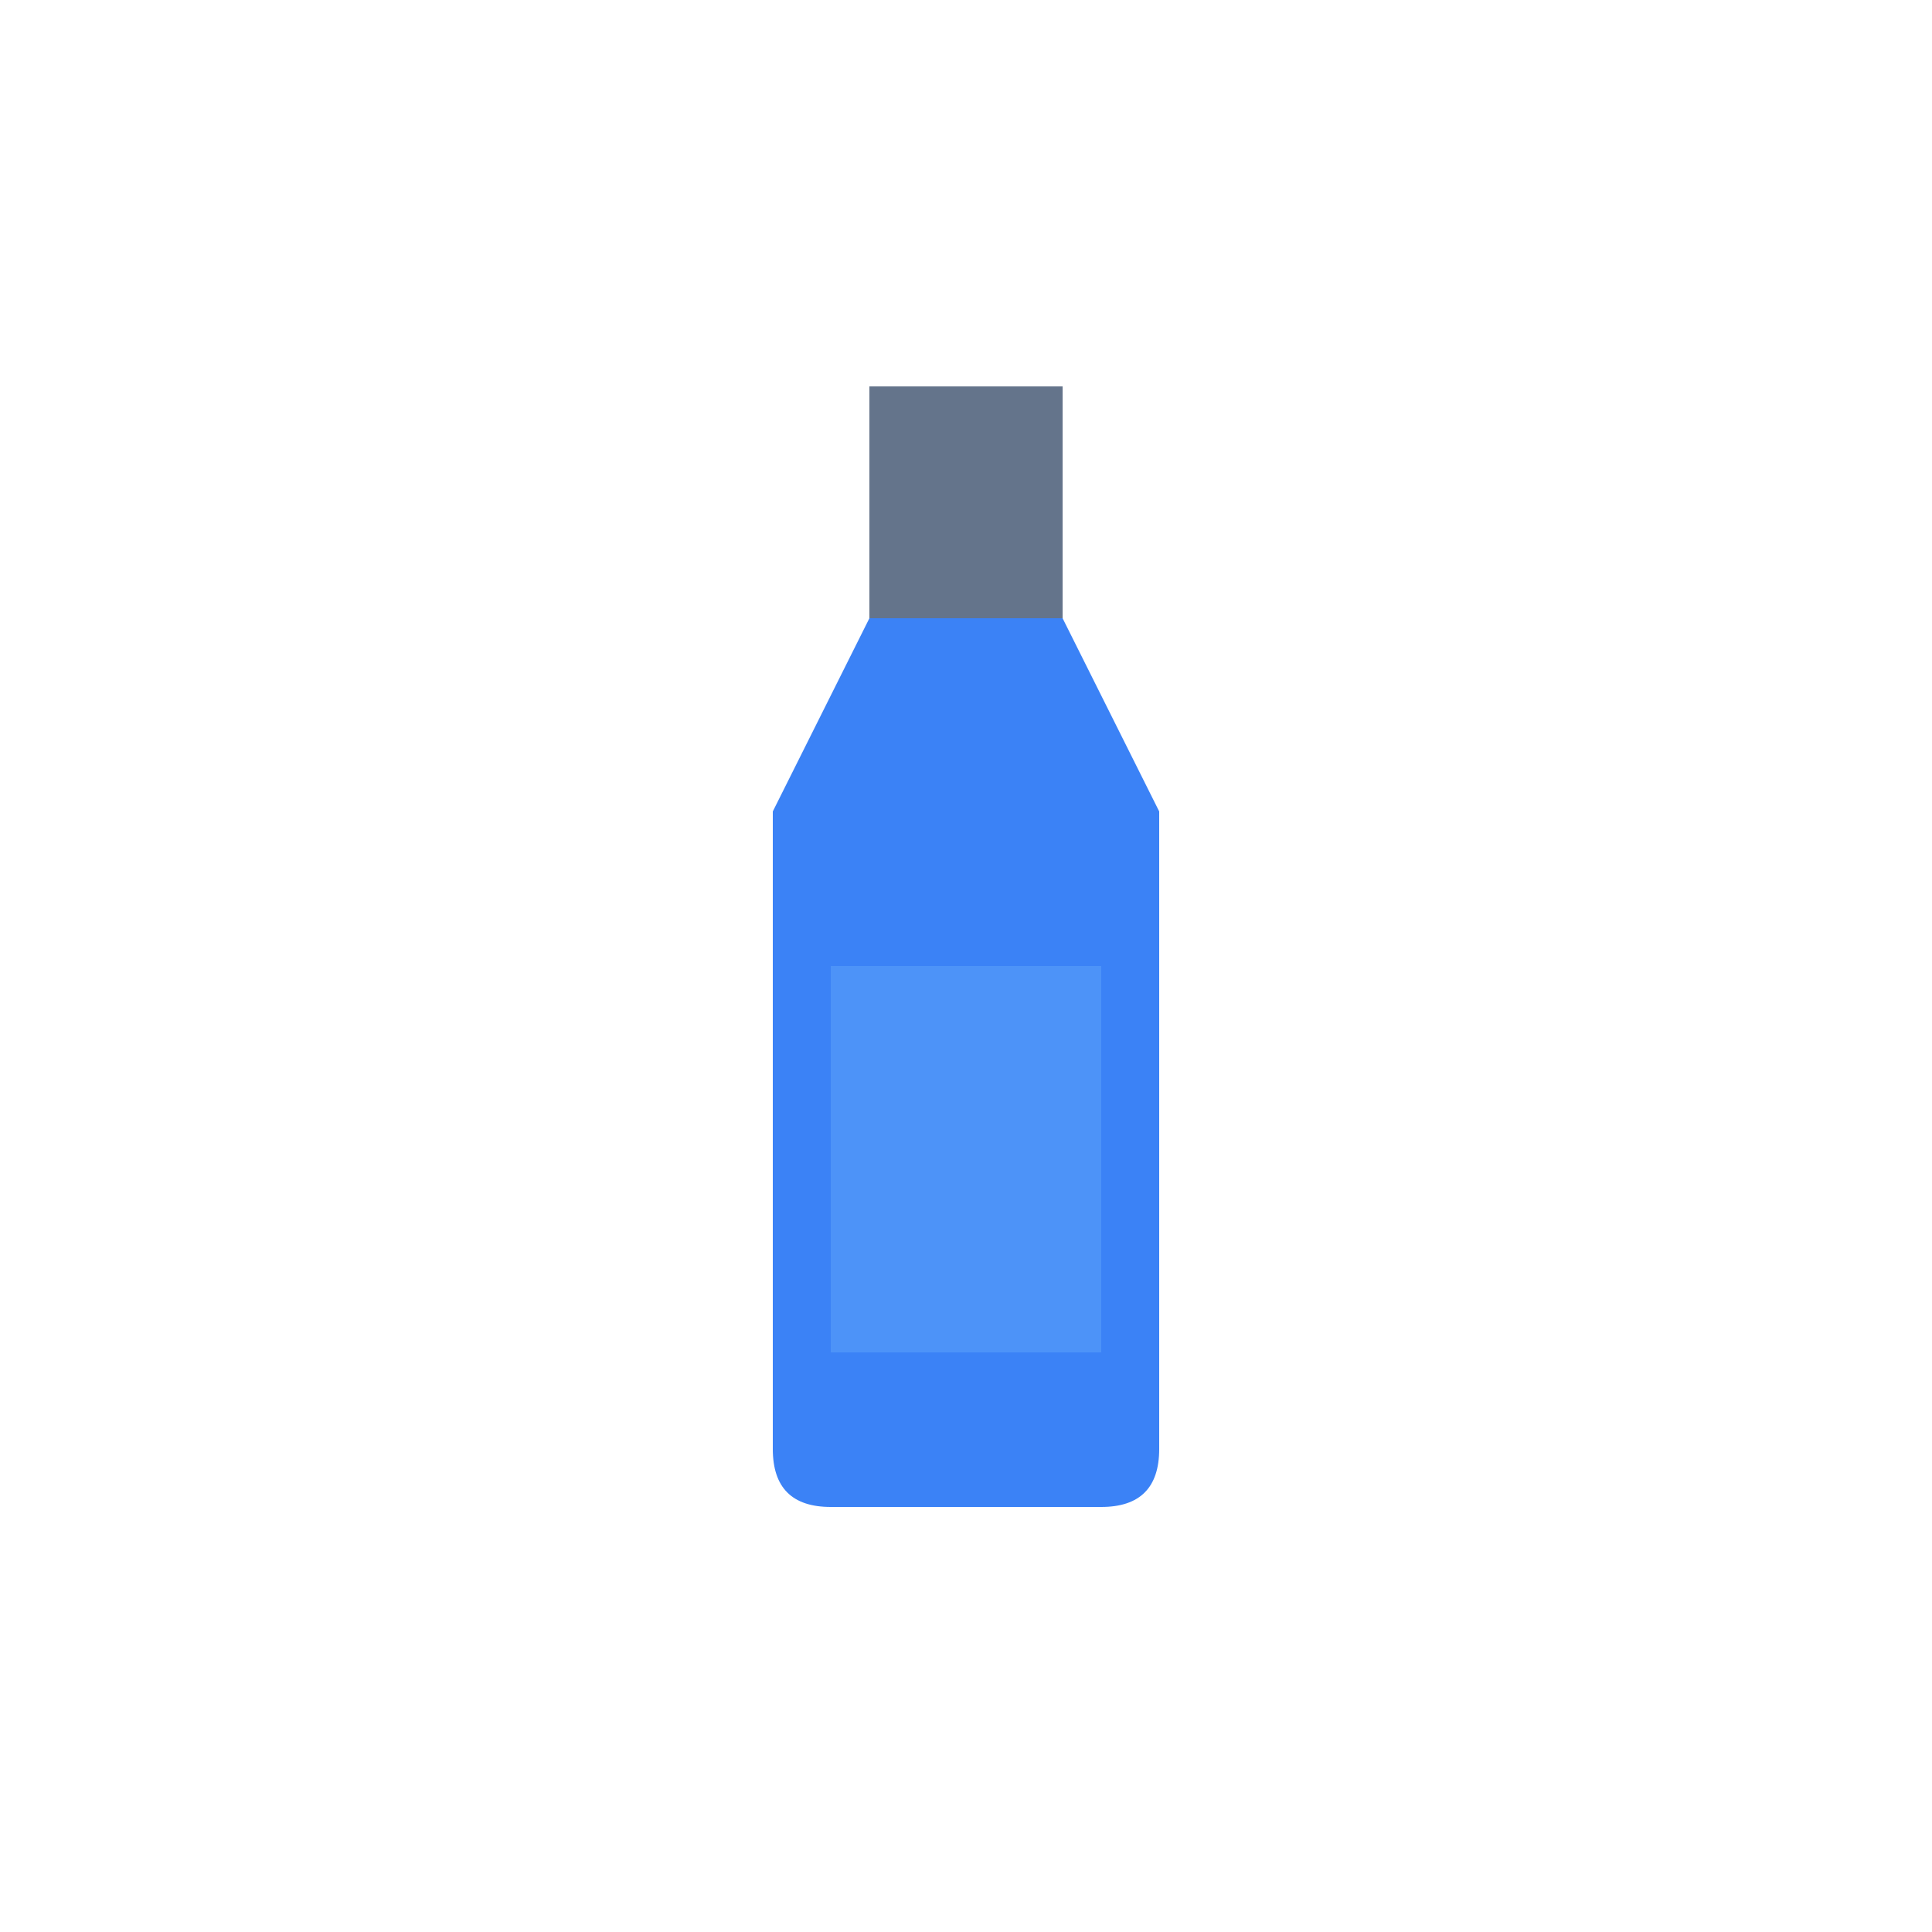
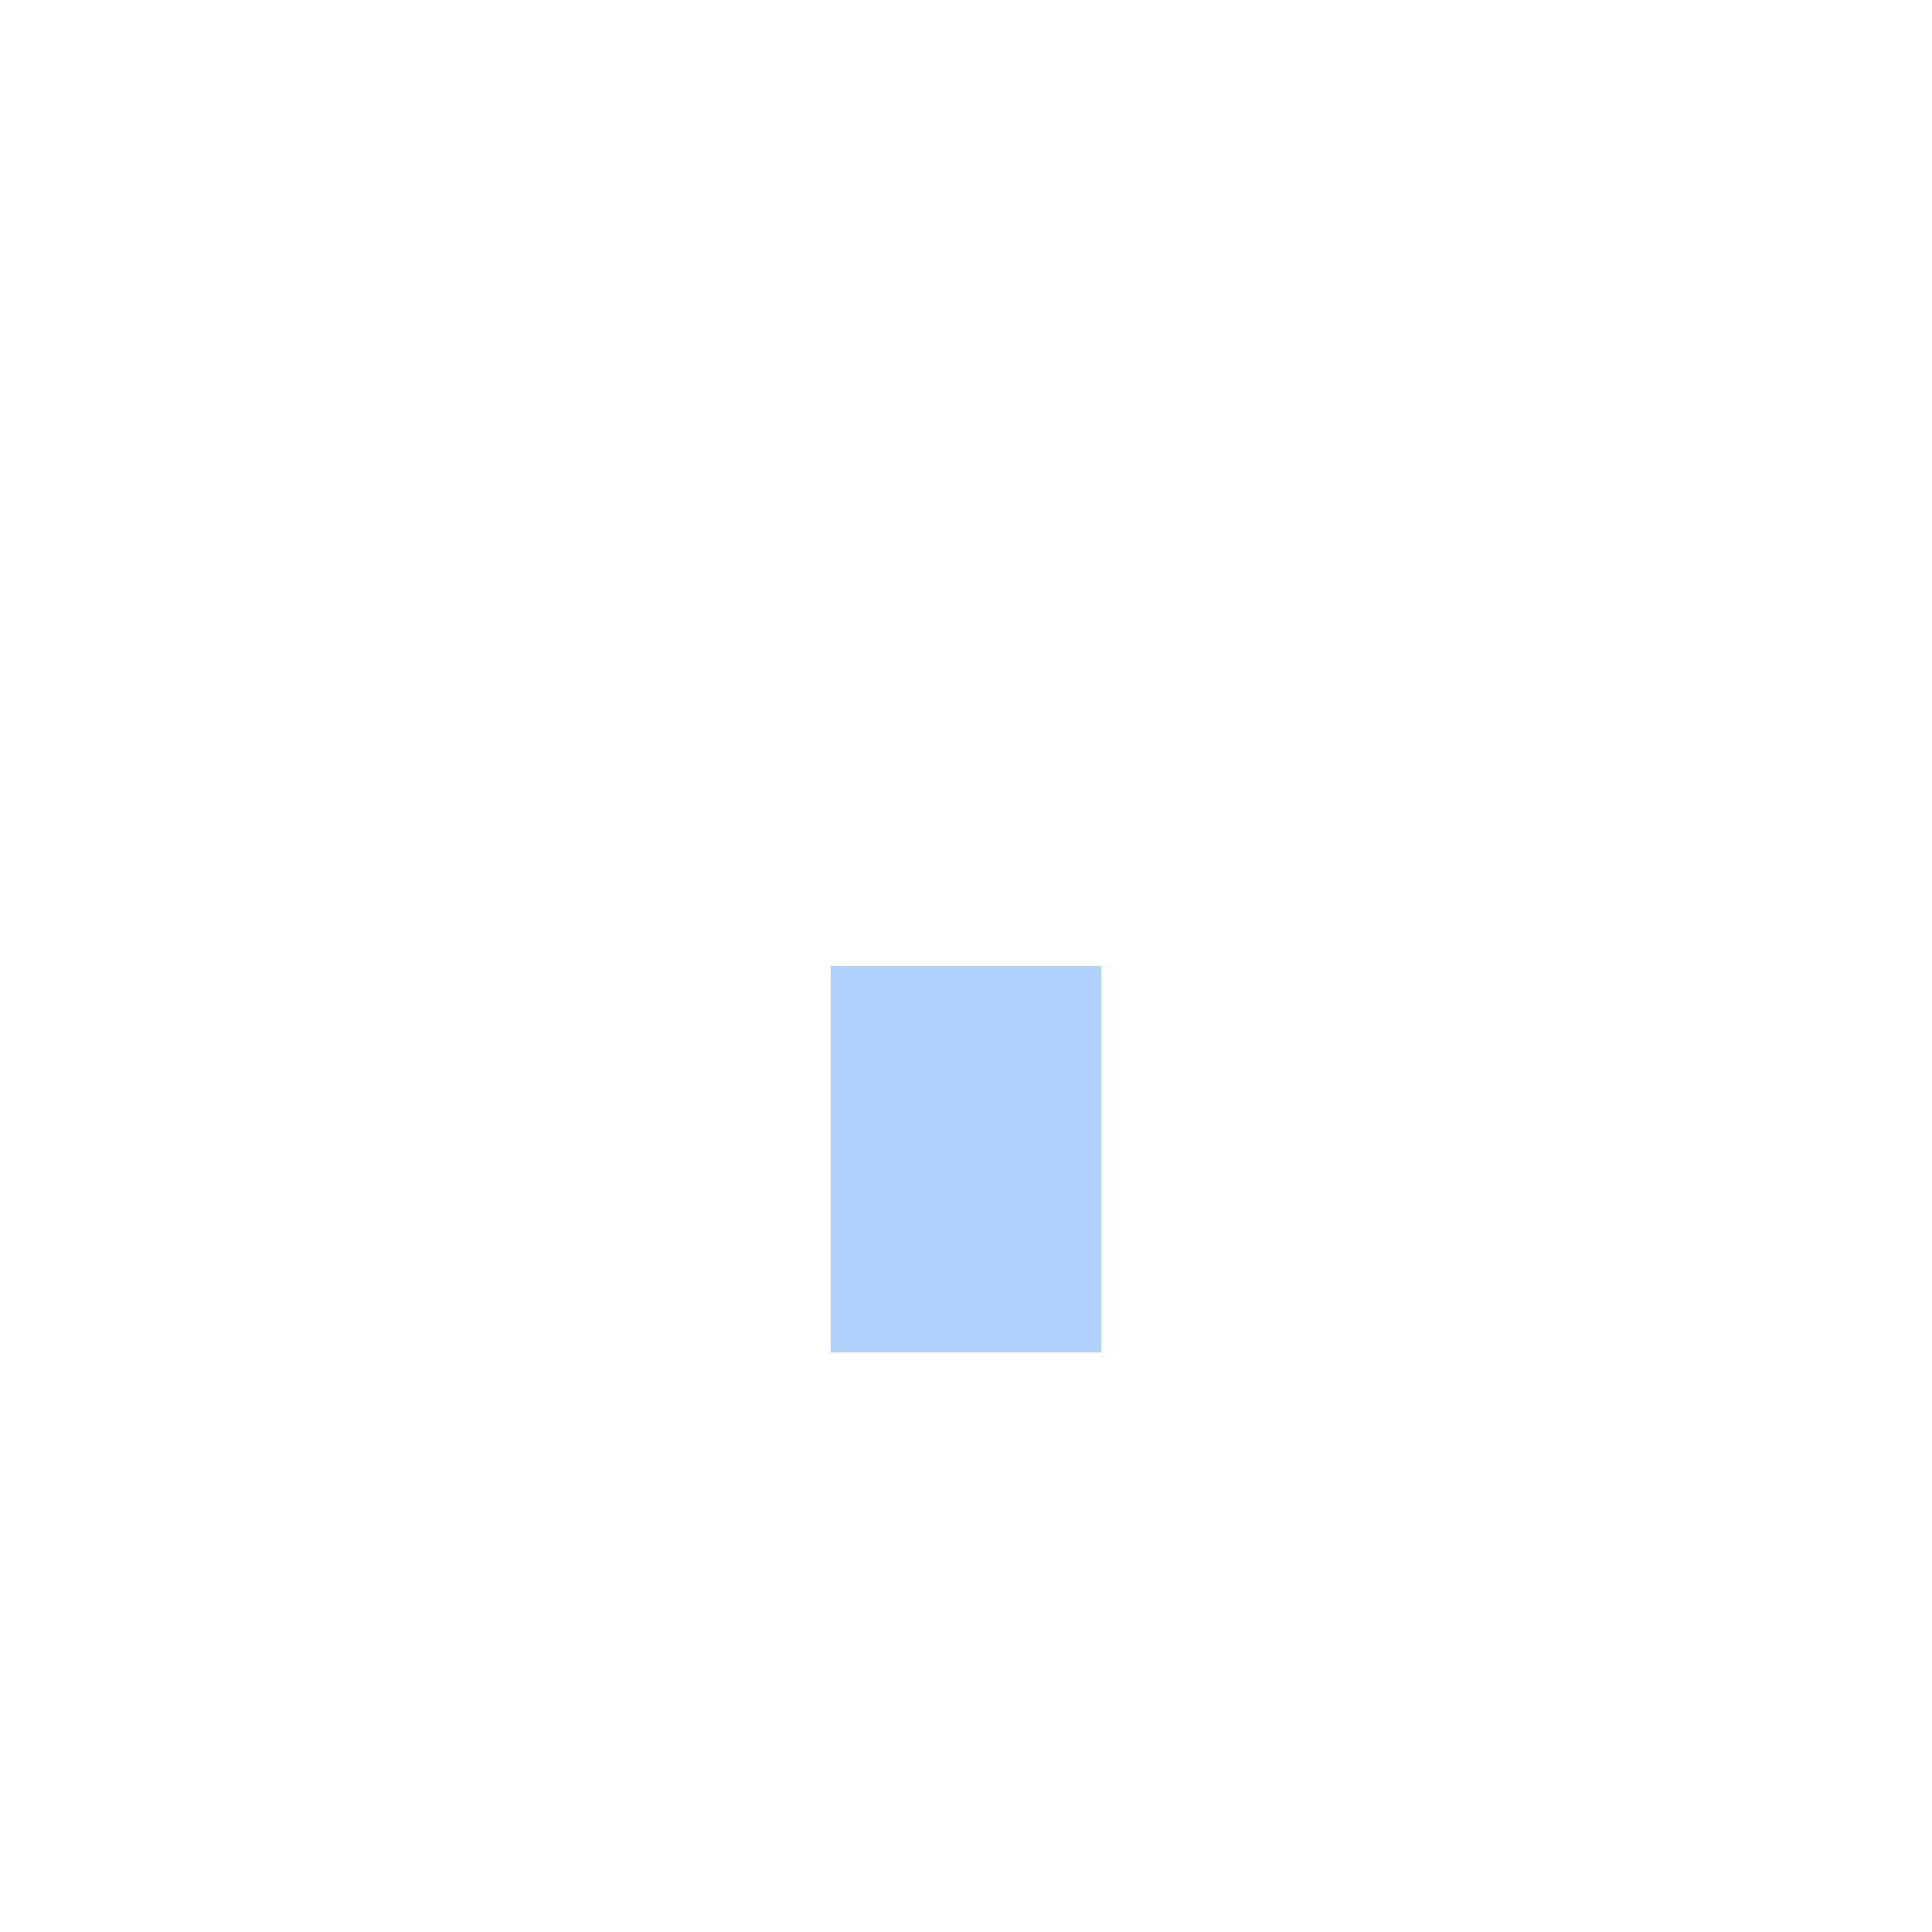
<svg xmlns="http://www.w3.org/2000/svg" viewBox="0 0 100 100">
-   <rect x="45" y="20" width="10" height="12" fill="#64748b" />
-   <path d="M 45,32 L 40,42 L 40,75 Q 40,78 43,78 L 57,78 Q 60,78 60,75 L 60,42 L 55,32 Z" fill="#3b82f6" />
  <rect x="43" y="50" width="14" height="20" fill="#60a5fa" opacity="0.5" />
</svg>